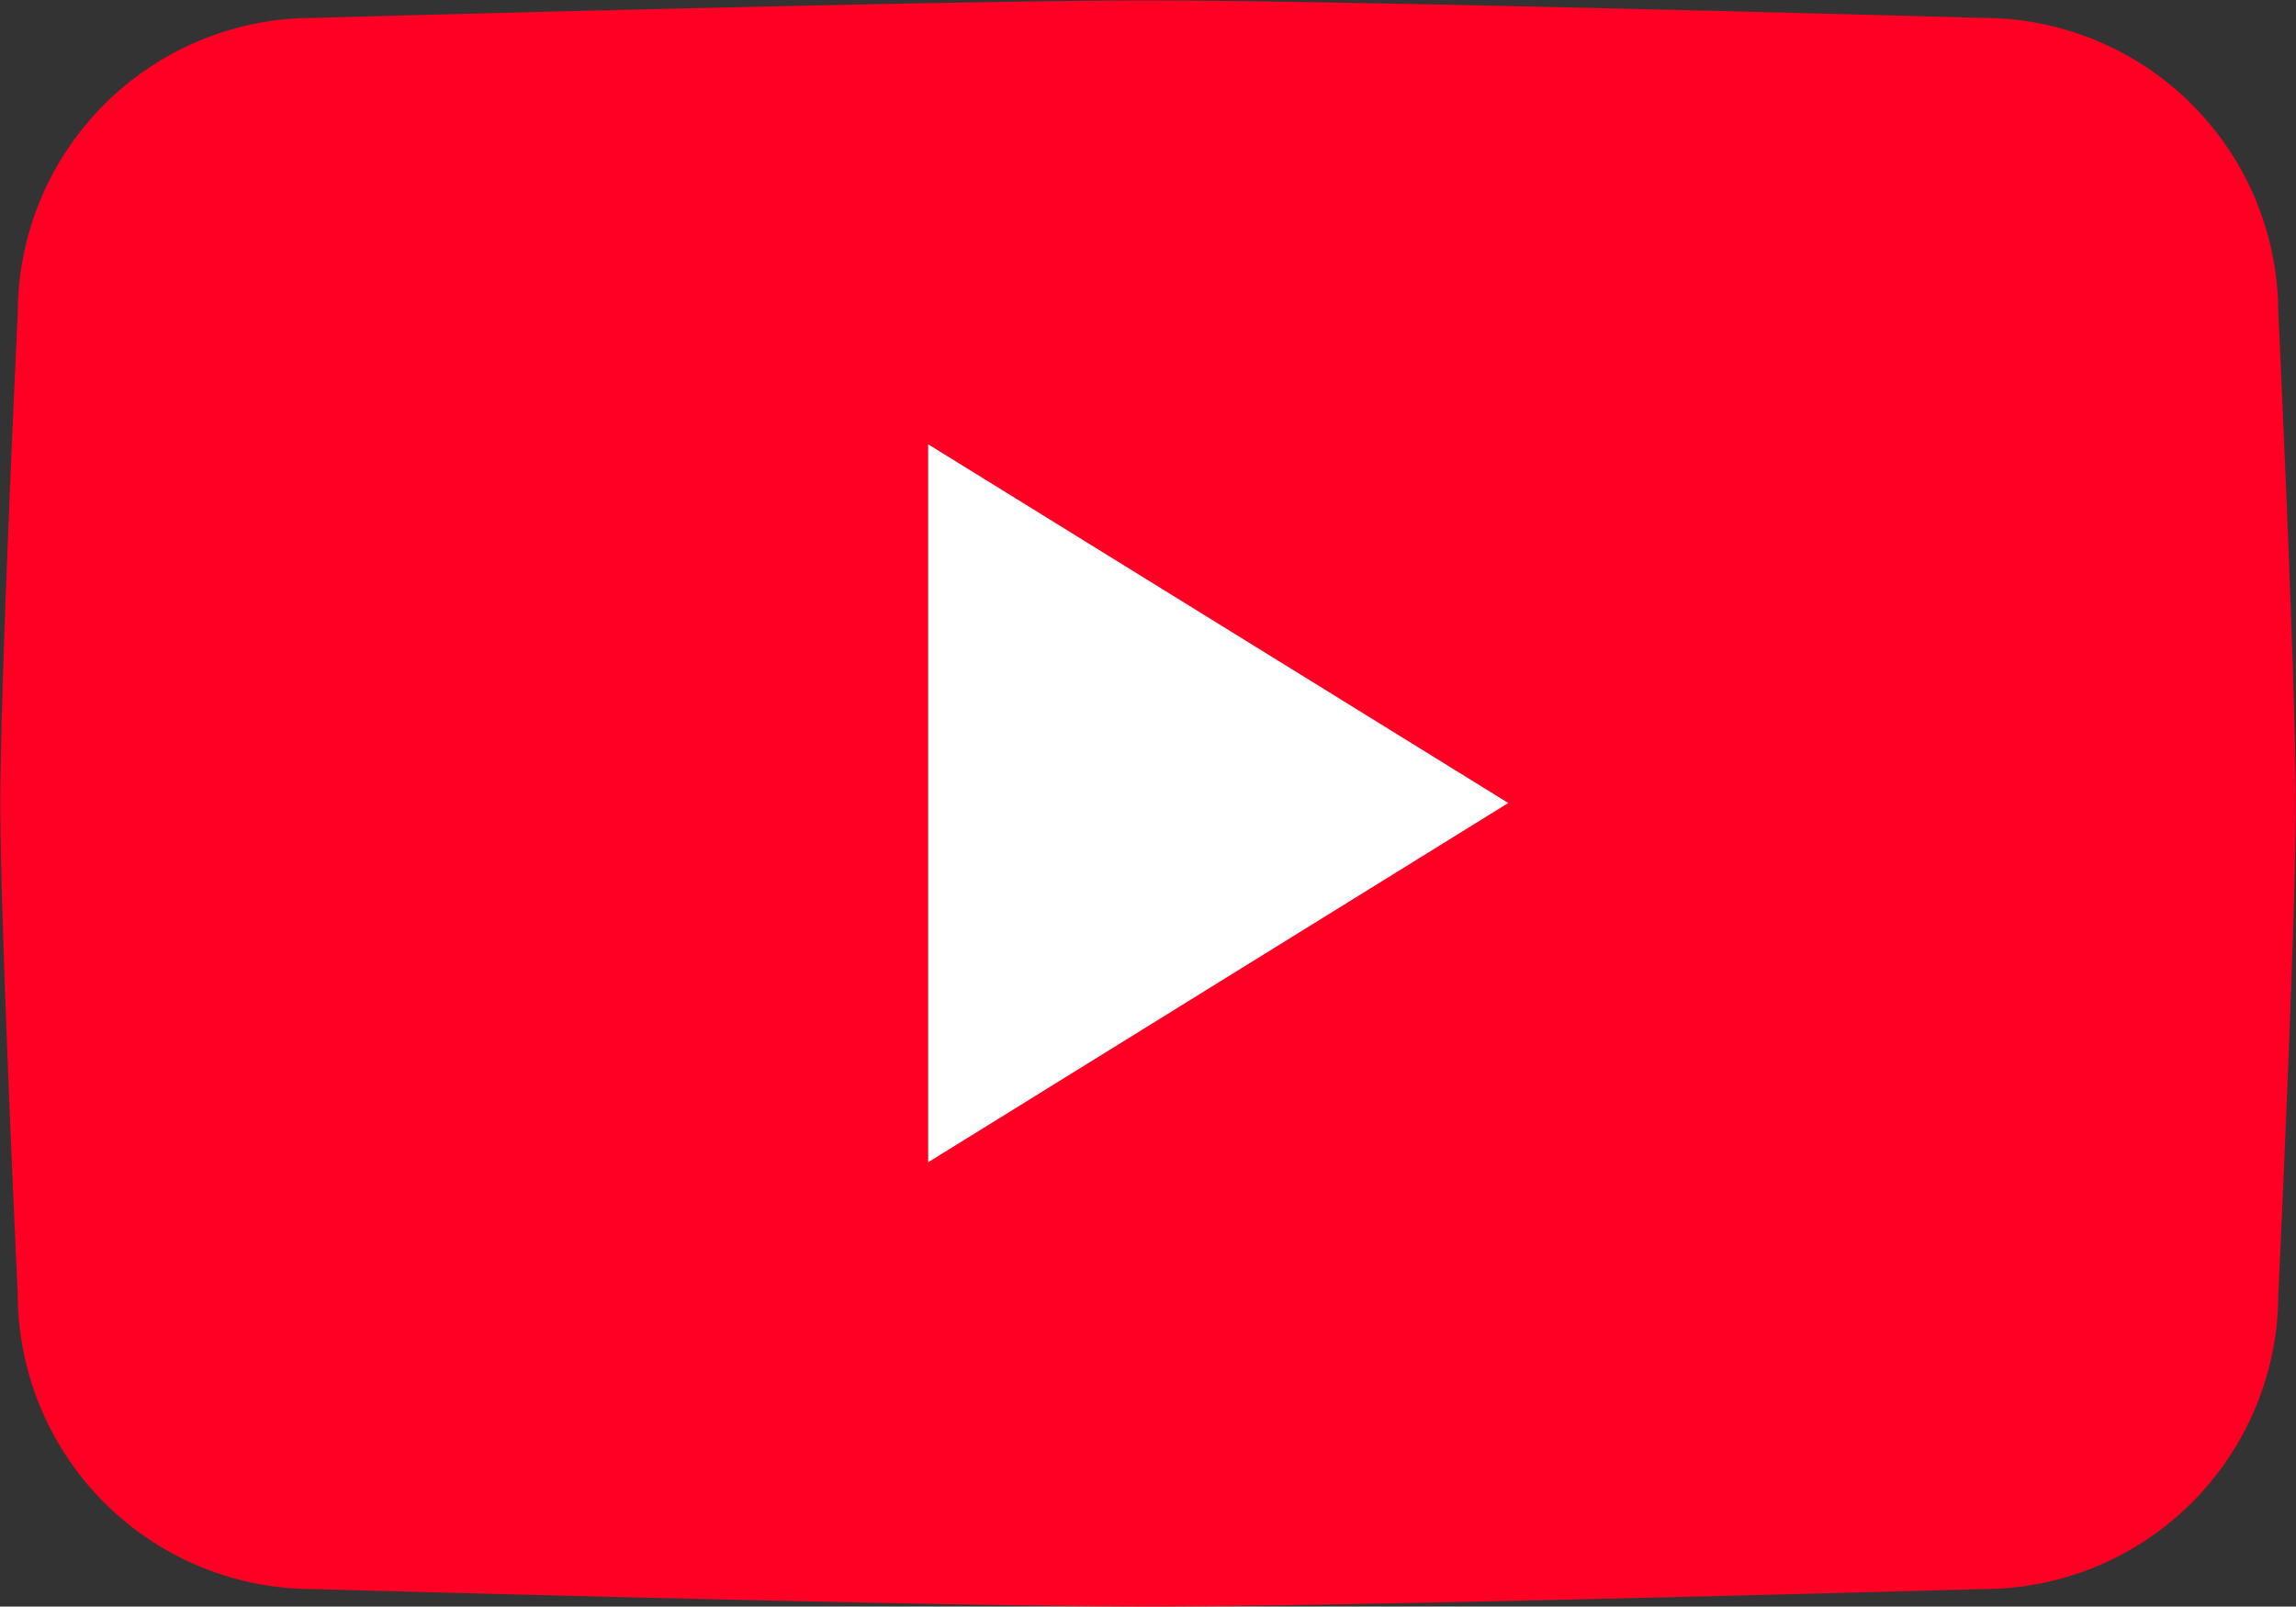
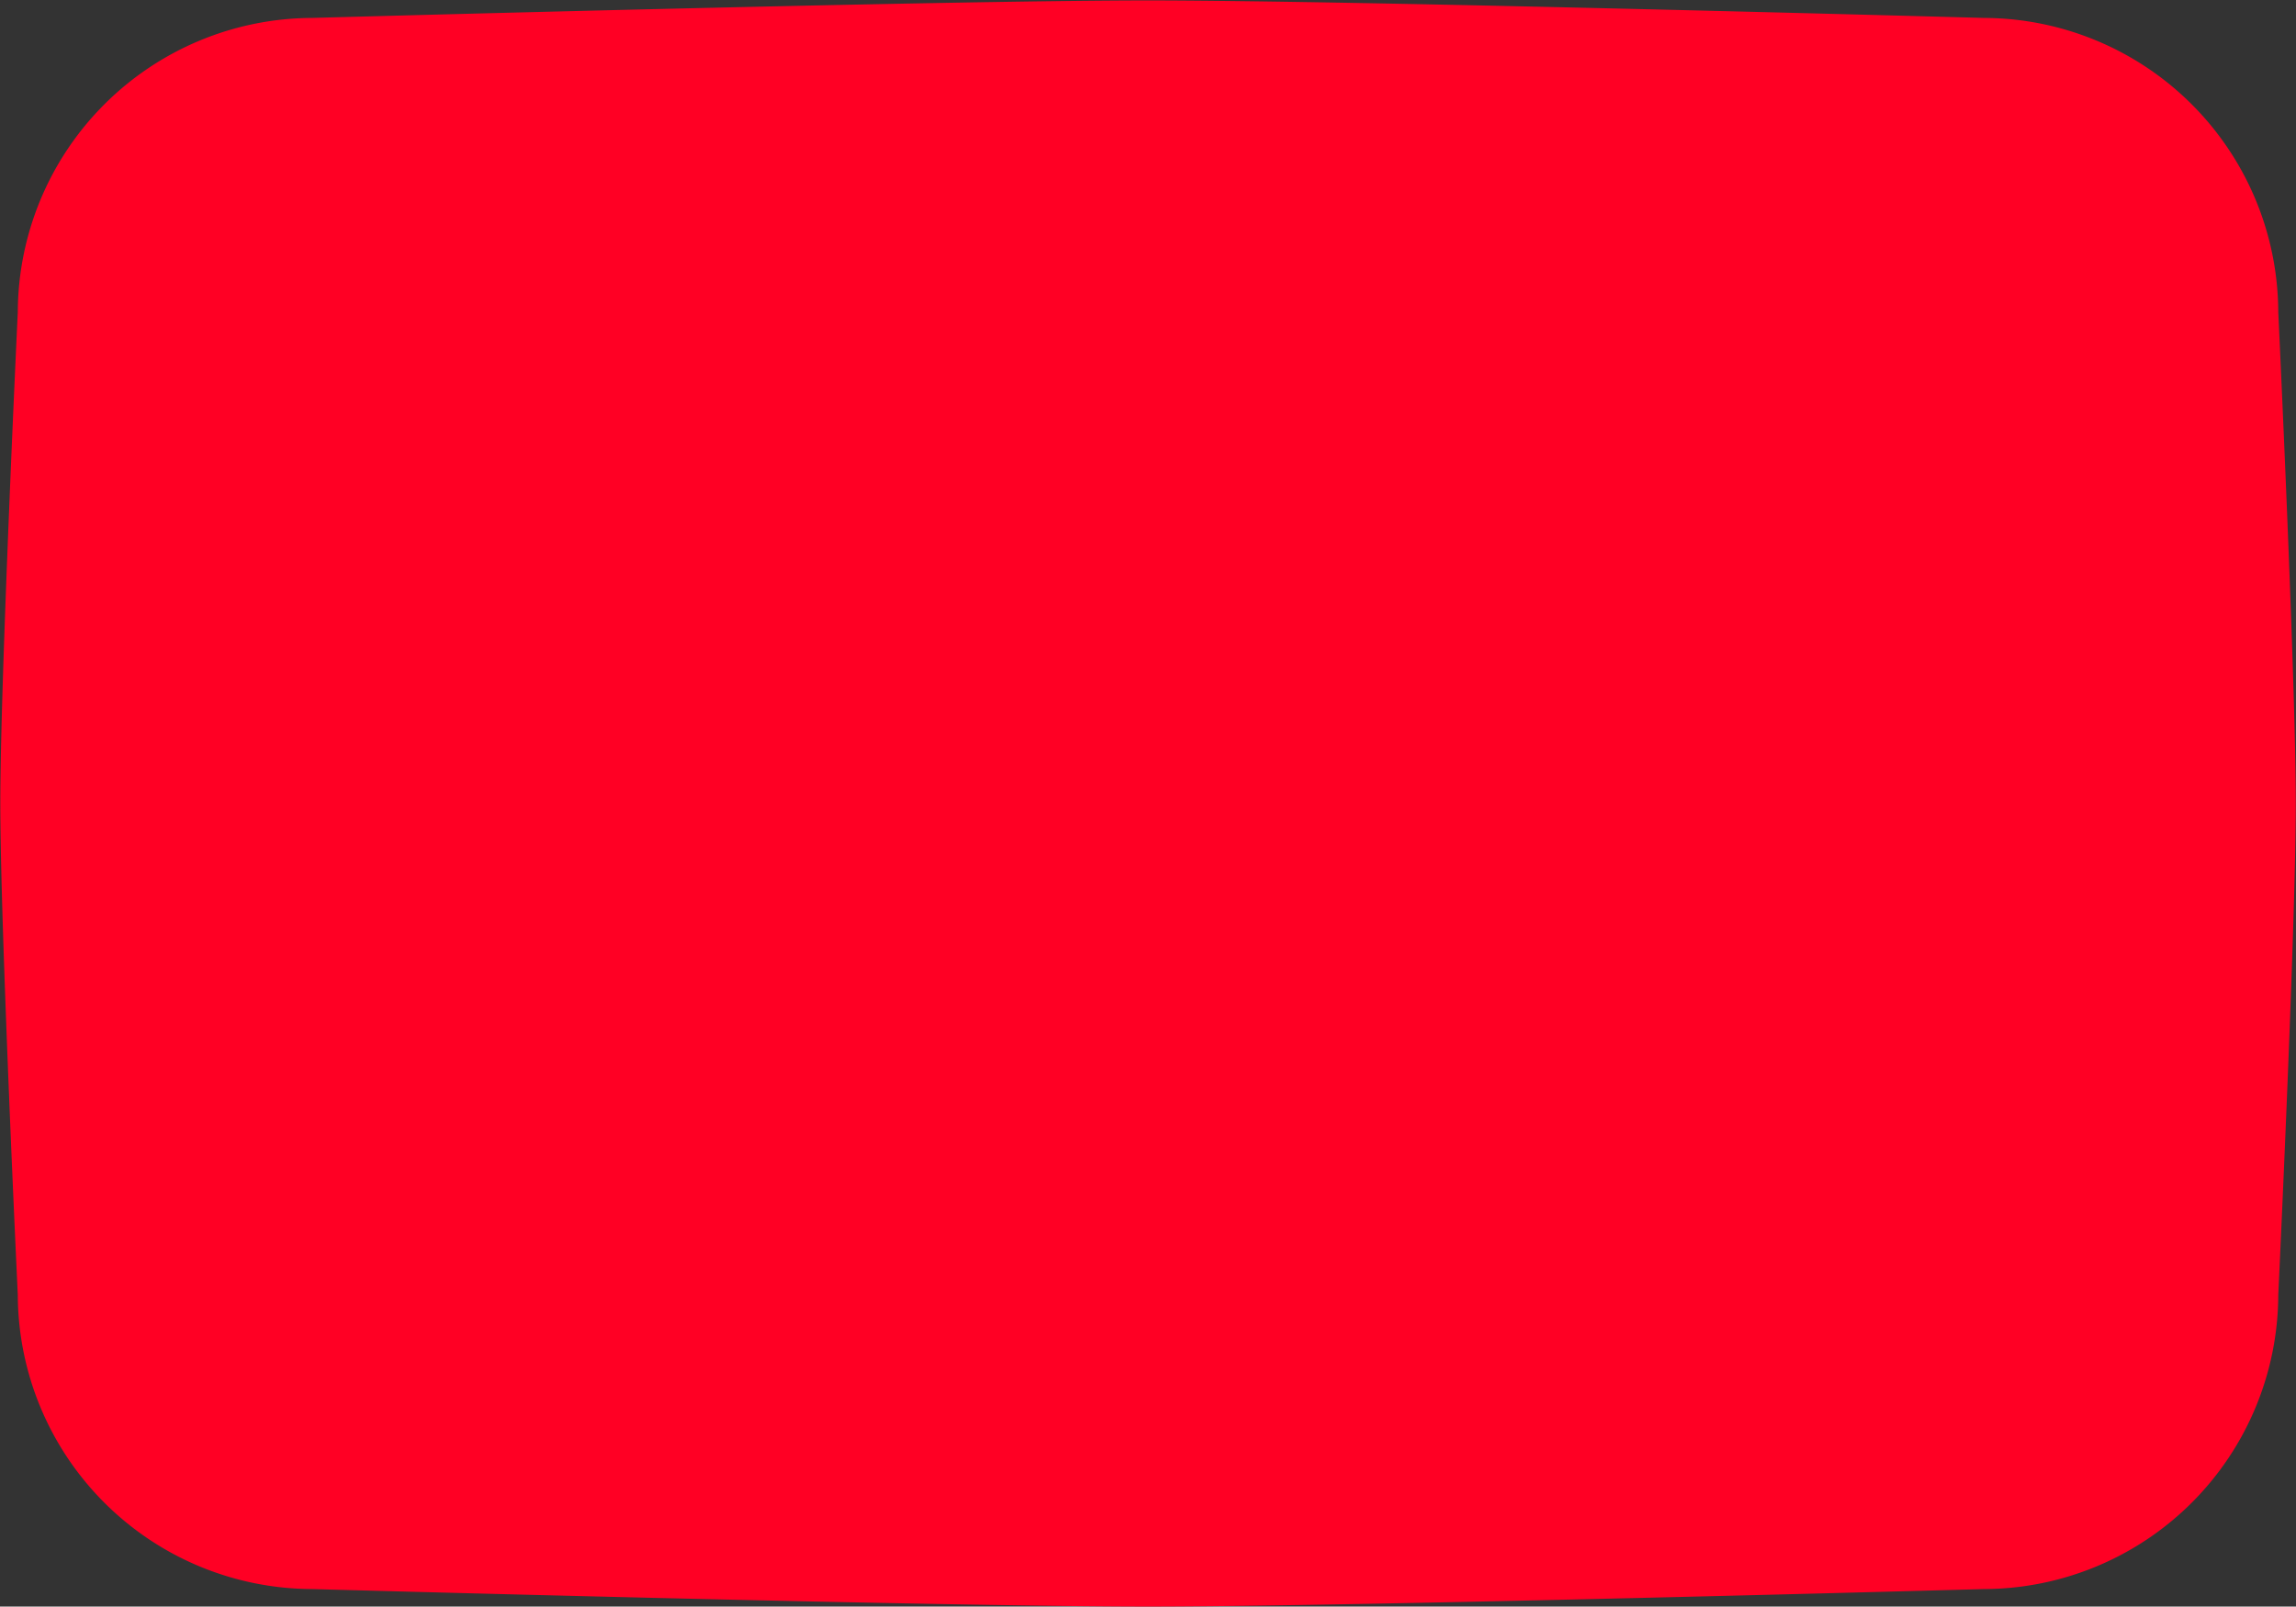
<svg xmlns="http://www.w3.org/2000/svg" width="32" height="22.394" viewBox="0 0 32 22.394">
  <rect x="0" y="0" width="32" height="22.394" fill="#333333" stroke="none" />
  <g id="グループ_341" data-name="グループ 341" transform="translate(-1206.637 -14423.613)">
    <path id="パス_452" data-name="パス 452" d="M1234.29,14445.763s-8.739.244-11.653.244-11.652-.244-11.652-.244a4.115,4.115,0,0,1-4.1-4.1s-.244-5.135-.244-6.851.244-6.849.244-6.849a4.116,4.116,0,0,1,4.1-4.1s8.739-.244,11.652-.244,11.653.244,11.653.244a4.115,4.115,0,0,1,4.1,4.1s.244,5.13.244,6.849-.244,6.851-.244,6.851A4.114,4.114,0,0,1,1234.29,14445.763Z" fill="#ff0024" />
-     <path id="パス_453" data-name="パス 453" d="M1219.573,14439.814v-10.008l8.085,5Z" fill="#fff" fill-rule="evenodd" />
  </g>
</svg>